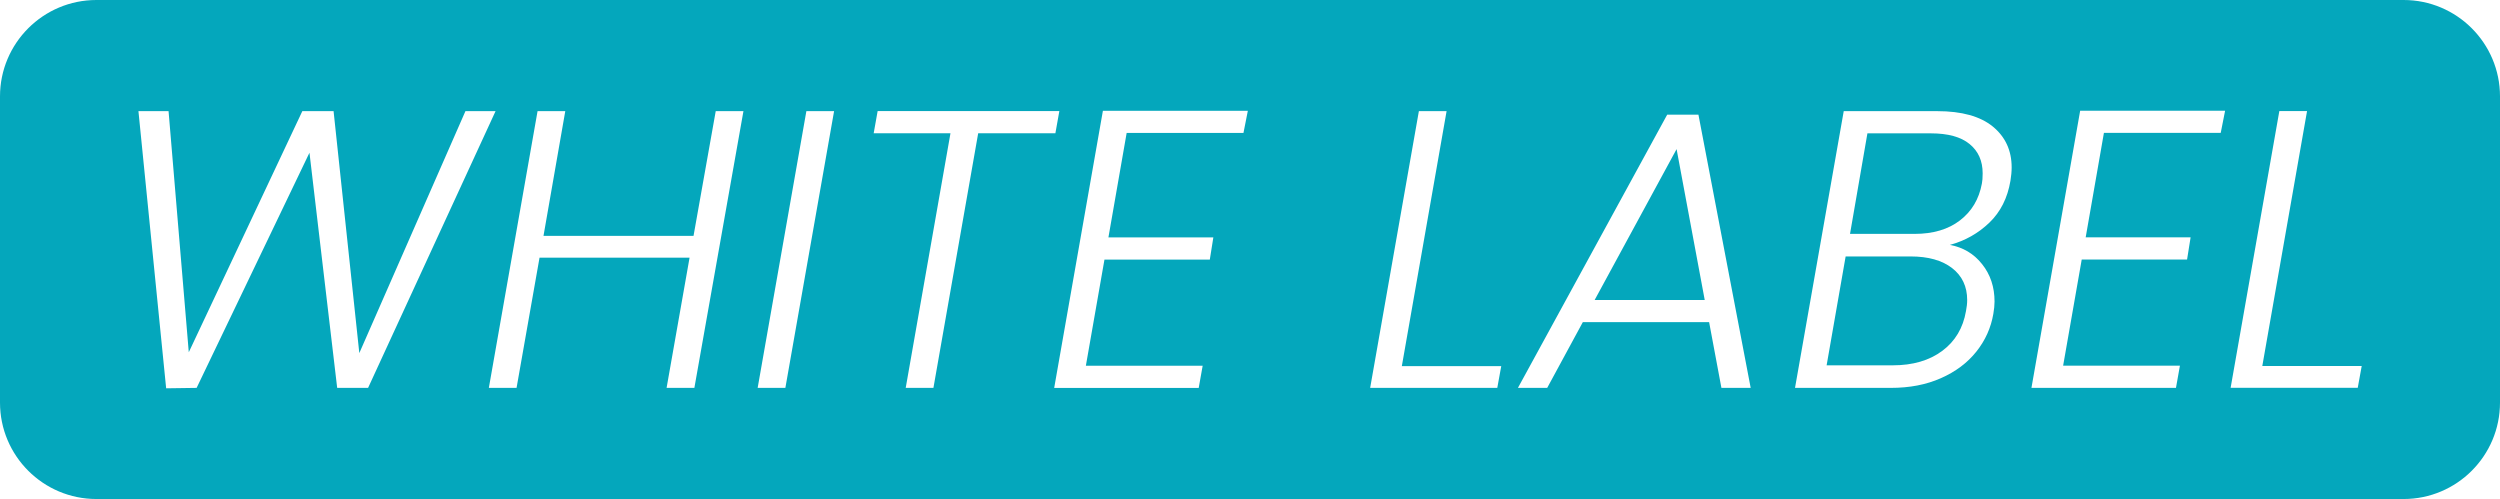
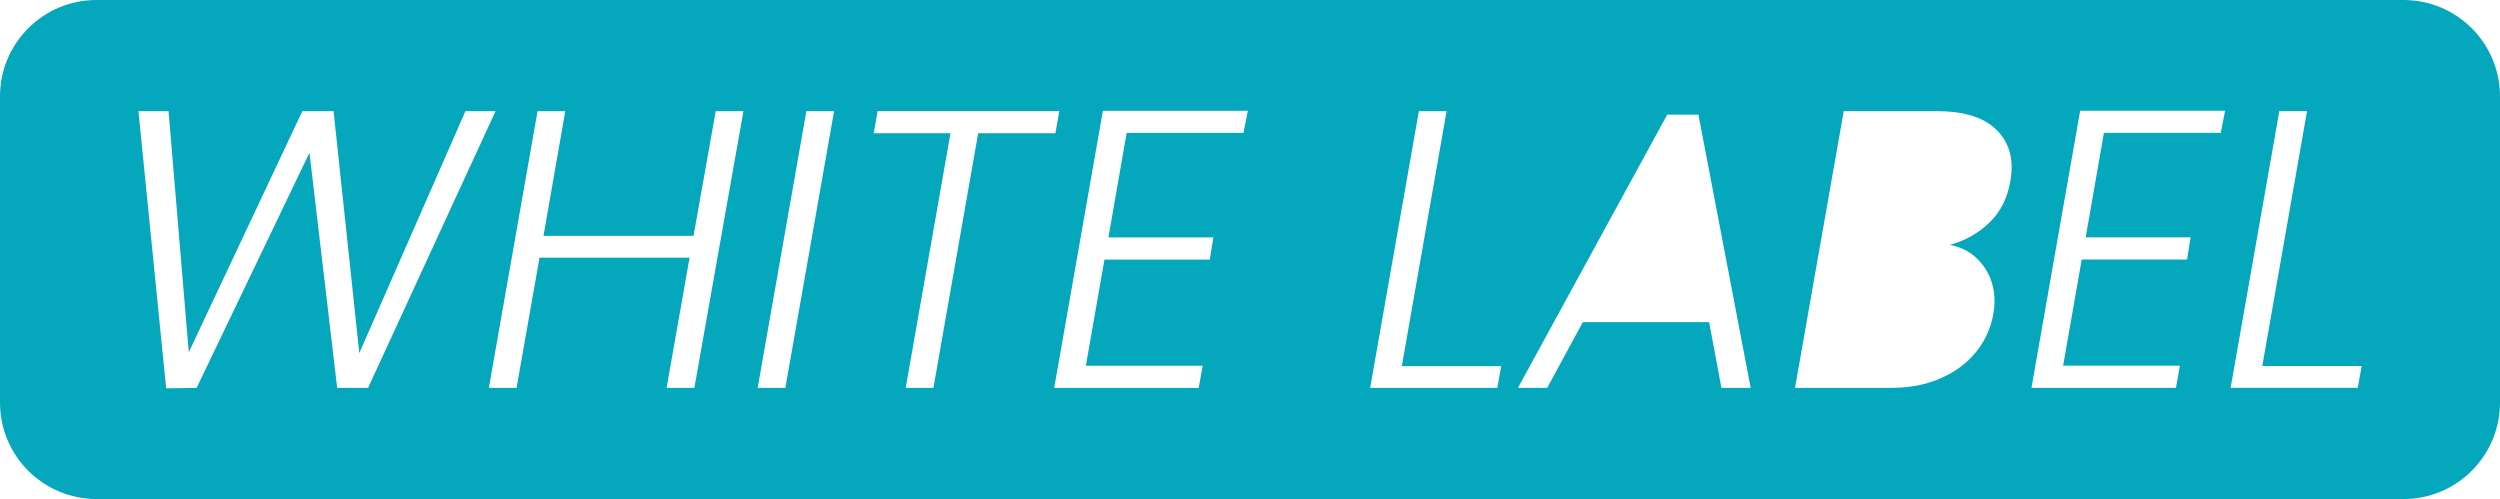
<svg xmlns="http://www.w3.org/2000/svg" id="a" data-name="Layer 1" viewBox="0 0 353.59 70.58">
  <defs>
    <style>      .b {        fill: #04a7bc;      }    </style>
  </defs>
-   <path class="b" d="m261.04,36.27l-2.69,15.4h9.35c2.84,0,5.17-.68,7-2.04,1.83-1.36,2.95-3.24,3.36-5.63.11-.56.17-1.08.17-1.57,0-1.9-.71-3.41-2.13-4.51-1.42-1.1-3.38-1.65-5.88-1.65h-9.18Z" />
-   <polygon class="b" points="225.54 42.43 241.11 42.43 237.13 21.09 225.54 42.43" />
-   <path class="b" d="m278.57,20.37c-1.23-1.01-3.06-1.51-5.49-1.51h-8.96l-2.46,14.22h9.13c2.61,0,4.75-.63,6.41-1.9,1.66-1.27,2.7-3,3.11-5.21.07-.34.11-.82.11-1.46,0-1.75-.62-3.14-1.85-4.14Z" />
  <path class="b" d="m339.95,0H13.64C6.11,0,0,6.11,0,13.64v43.3c0,7.53,6.11,13.64,13.64,13.64h326.31c7.53,0,13.64-6.11,13.64-13.64V13.64c0-7.53-6.11-13.64-13.64-13.64ZM47.69,54.86l-3.92-33.26-15.96,33.26-4.31.06-3.92-39.2h4.26l2.86,34.1L42.76,15.72h4.42l3.64,34.22,15.01-34.22h4.26l-18.03,39.14h-4.37Zm50.51,0h-3.92l3.25-18.42h-21.22l-3.25,18.42h-3.92l6.89-39.14h3.92l-3.08,17.64h21.22l3.14-17.64h3.92l-6.94,39.14Zm12.88,0h-3.92l6.89-39.14h3.92l-6.89,39.14Zm20.94,0h-3.92l6.33-36.01h-10.86l.56-3.14h25.7l-.56,3.14h-10.92l-6.33,36.01Zm43.85-36.06h-16.52l-2.58,14.78h14.84l-.5,3.14h-14.9l-2.63,15.01h16.52l-.56,3.14h-20.44l6.89-39.2h20.5l-.62,3.14Zm35.9,36.06h-17.98l6.89-39.14h3.92l-6.33,36.06h14.06l-.56,3.08Zm31.7,0l-1.74-9.3h-17.86l-5.04,9.3h-4.14l21.11-38.64h4.42l7.39,38.64h-4.14Zm40.88-29.29c-.41,2.43-1.4,4.4-2.97,5.91-1.57,1.51-3.43,2.57-5.6,3.16,1.87.34,3.39,1.24,4.56,2.72,1.18,1.48,1.76,3.24,1.76,5.29,0,.52-.06,1.1-.17,1.74-.34,1.98-1.14,3.76-2.41,5.35-1.27,1.59-2.94,2.84-5.01,3.75-2.07.92-4.43,1.37-7.08,1.37h-13.55l6.89-39.14h13.22c3.47,0,6.09.73,7.87,2.18,1.77,1.46,2.66,3.38,2.66,5.77,0,.6-.06,1.23-.17,1.9Zm29.74-6.78h-16.52l-2.58,14.78h14.84l-.5,3.14h-14.9l-2.63,15.01h16.52l-.56,3.14h-20.44l6.89-39.2h20.5l-.62,3.14Zm19.38,36.06h-17.98l6.89-39.14h3.92l-6.33,36.06h14.06l-.56,3.08Z" />
</svg>